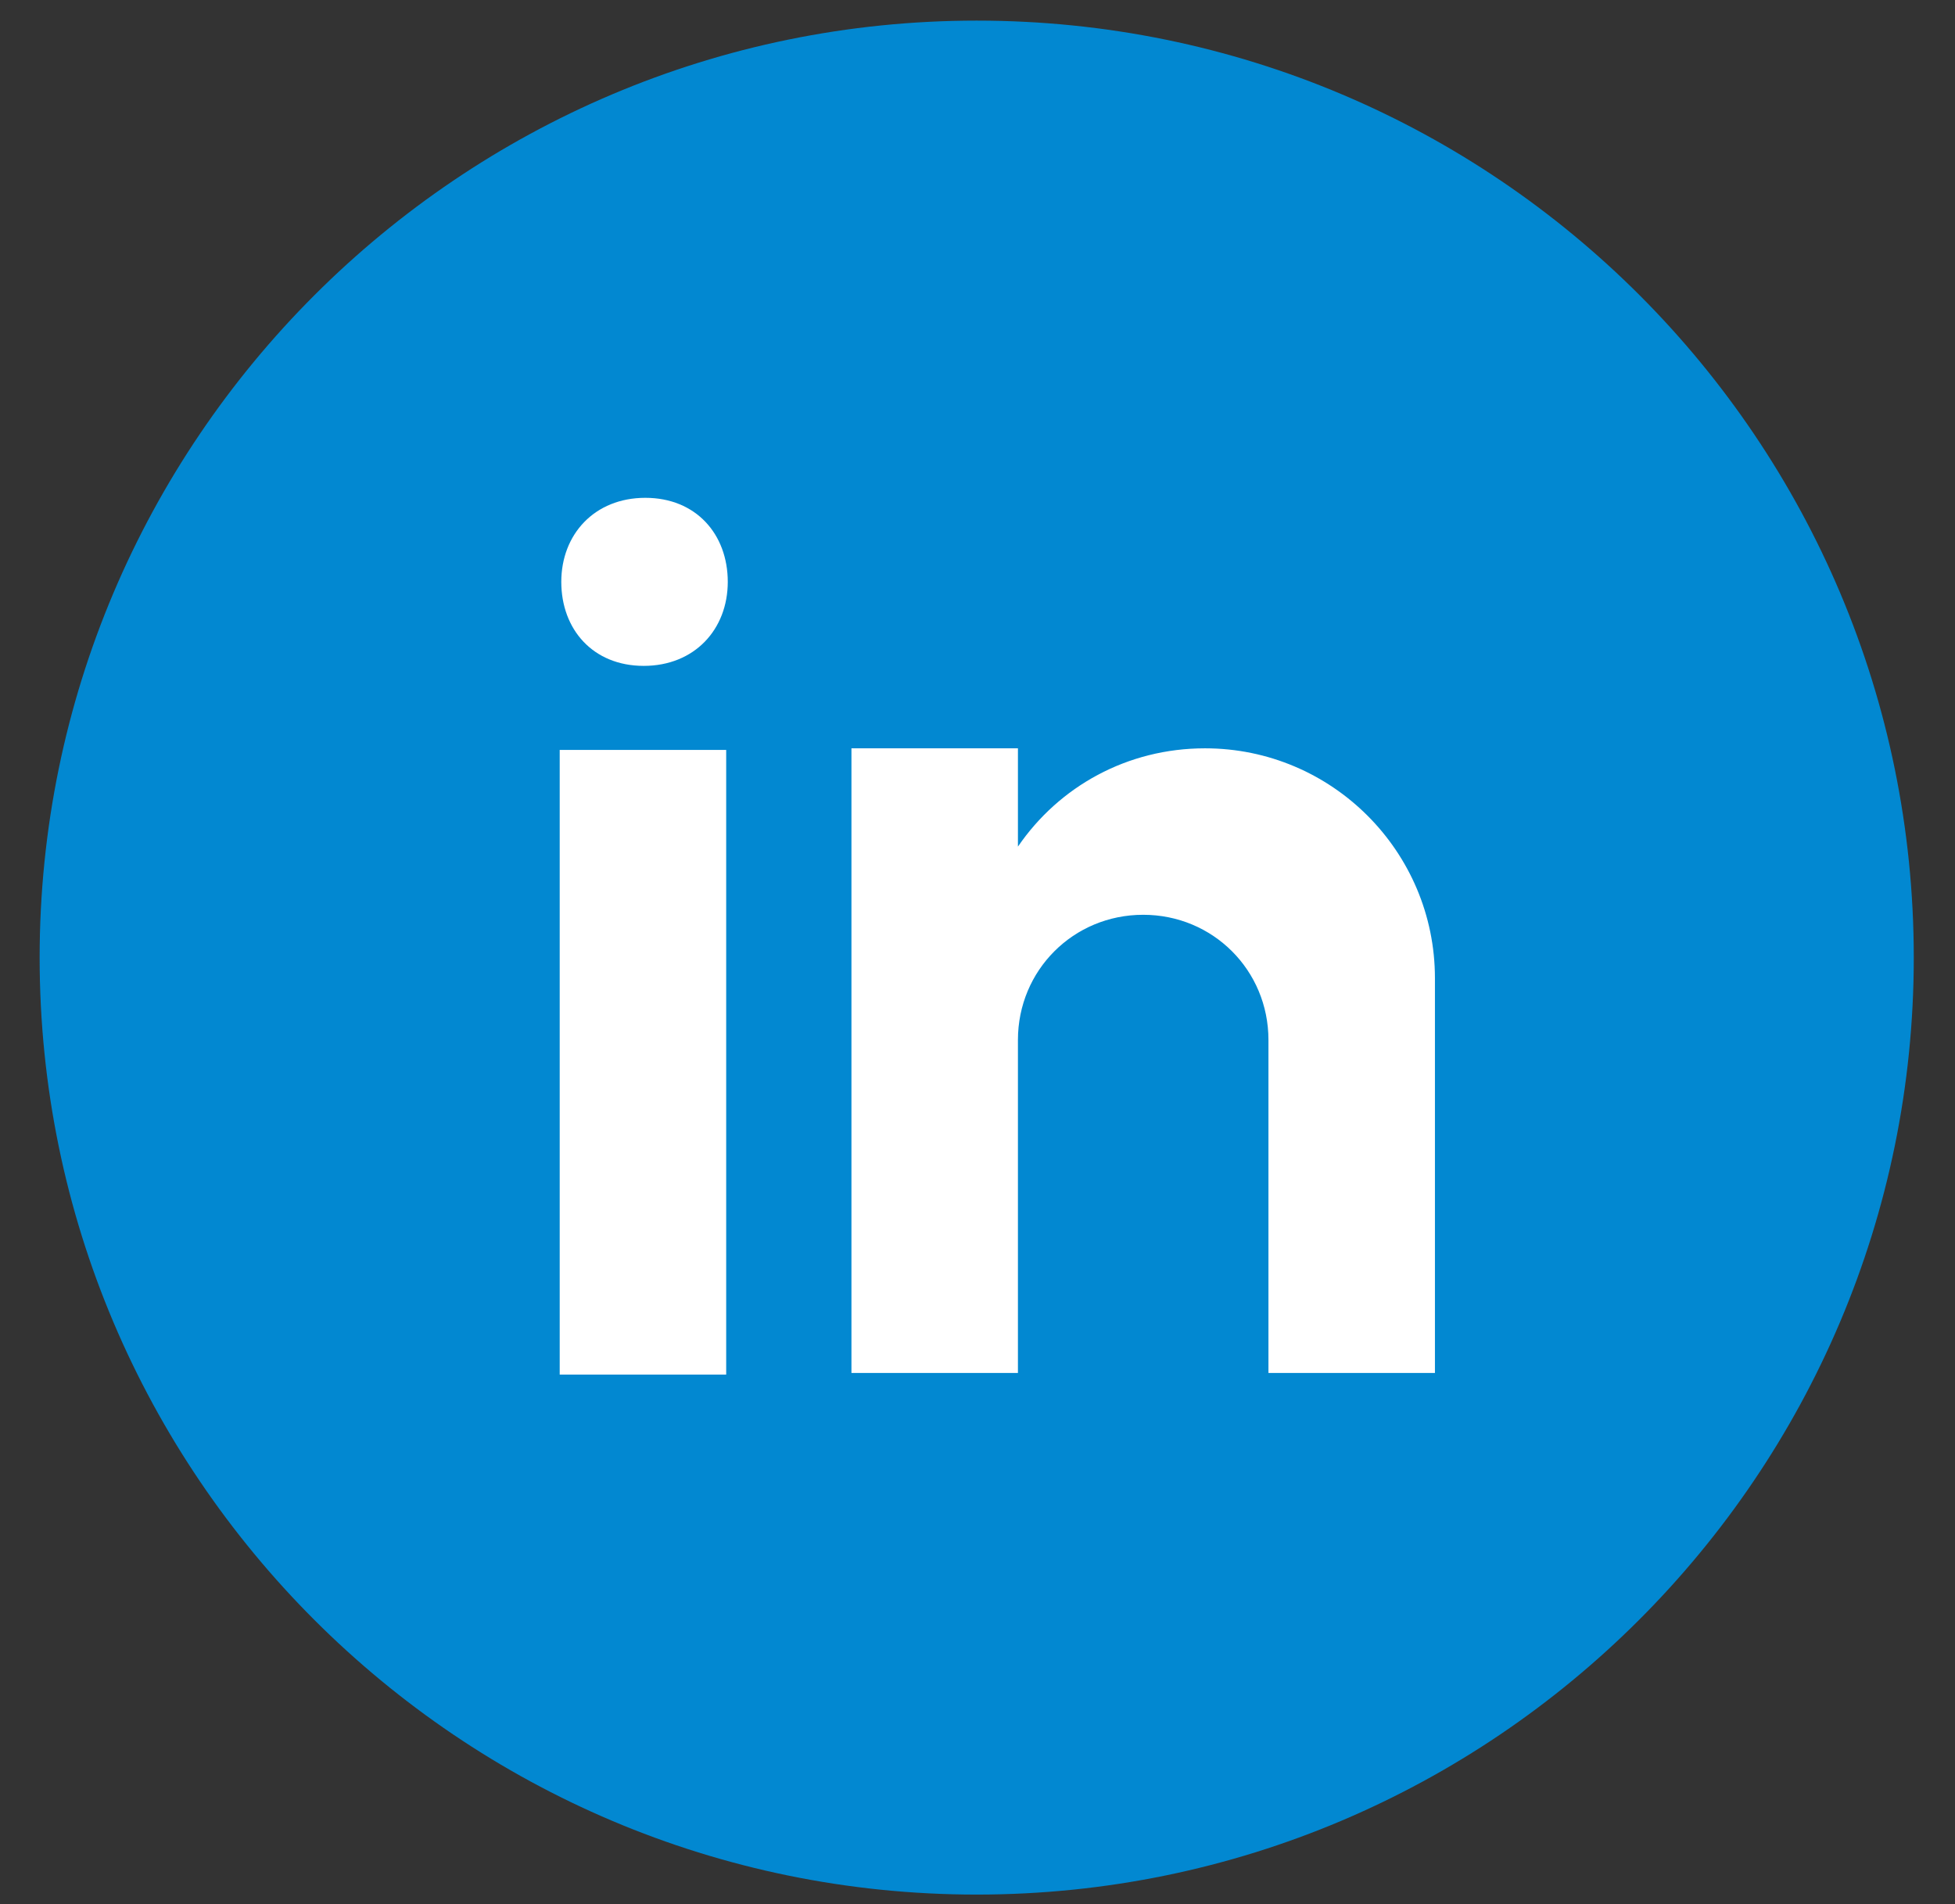
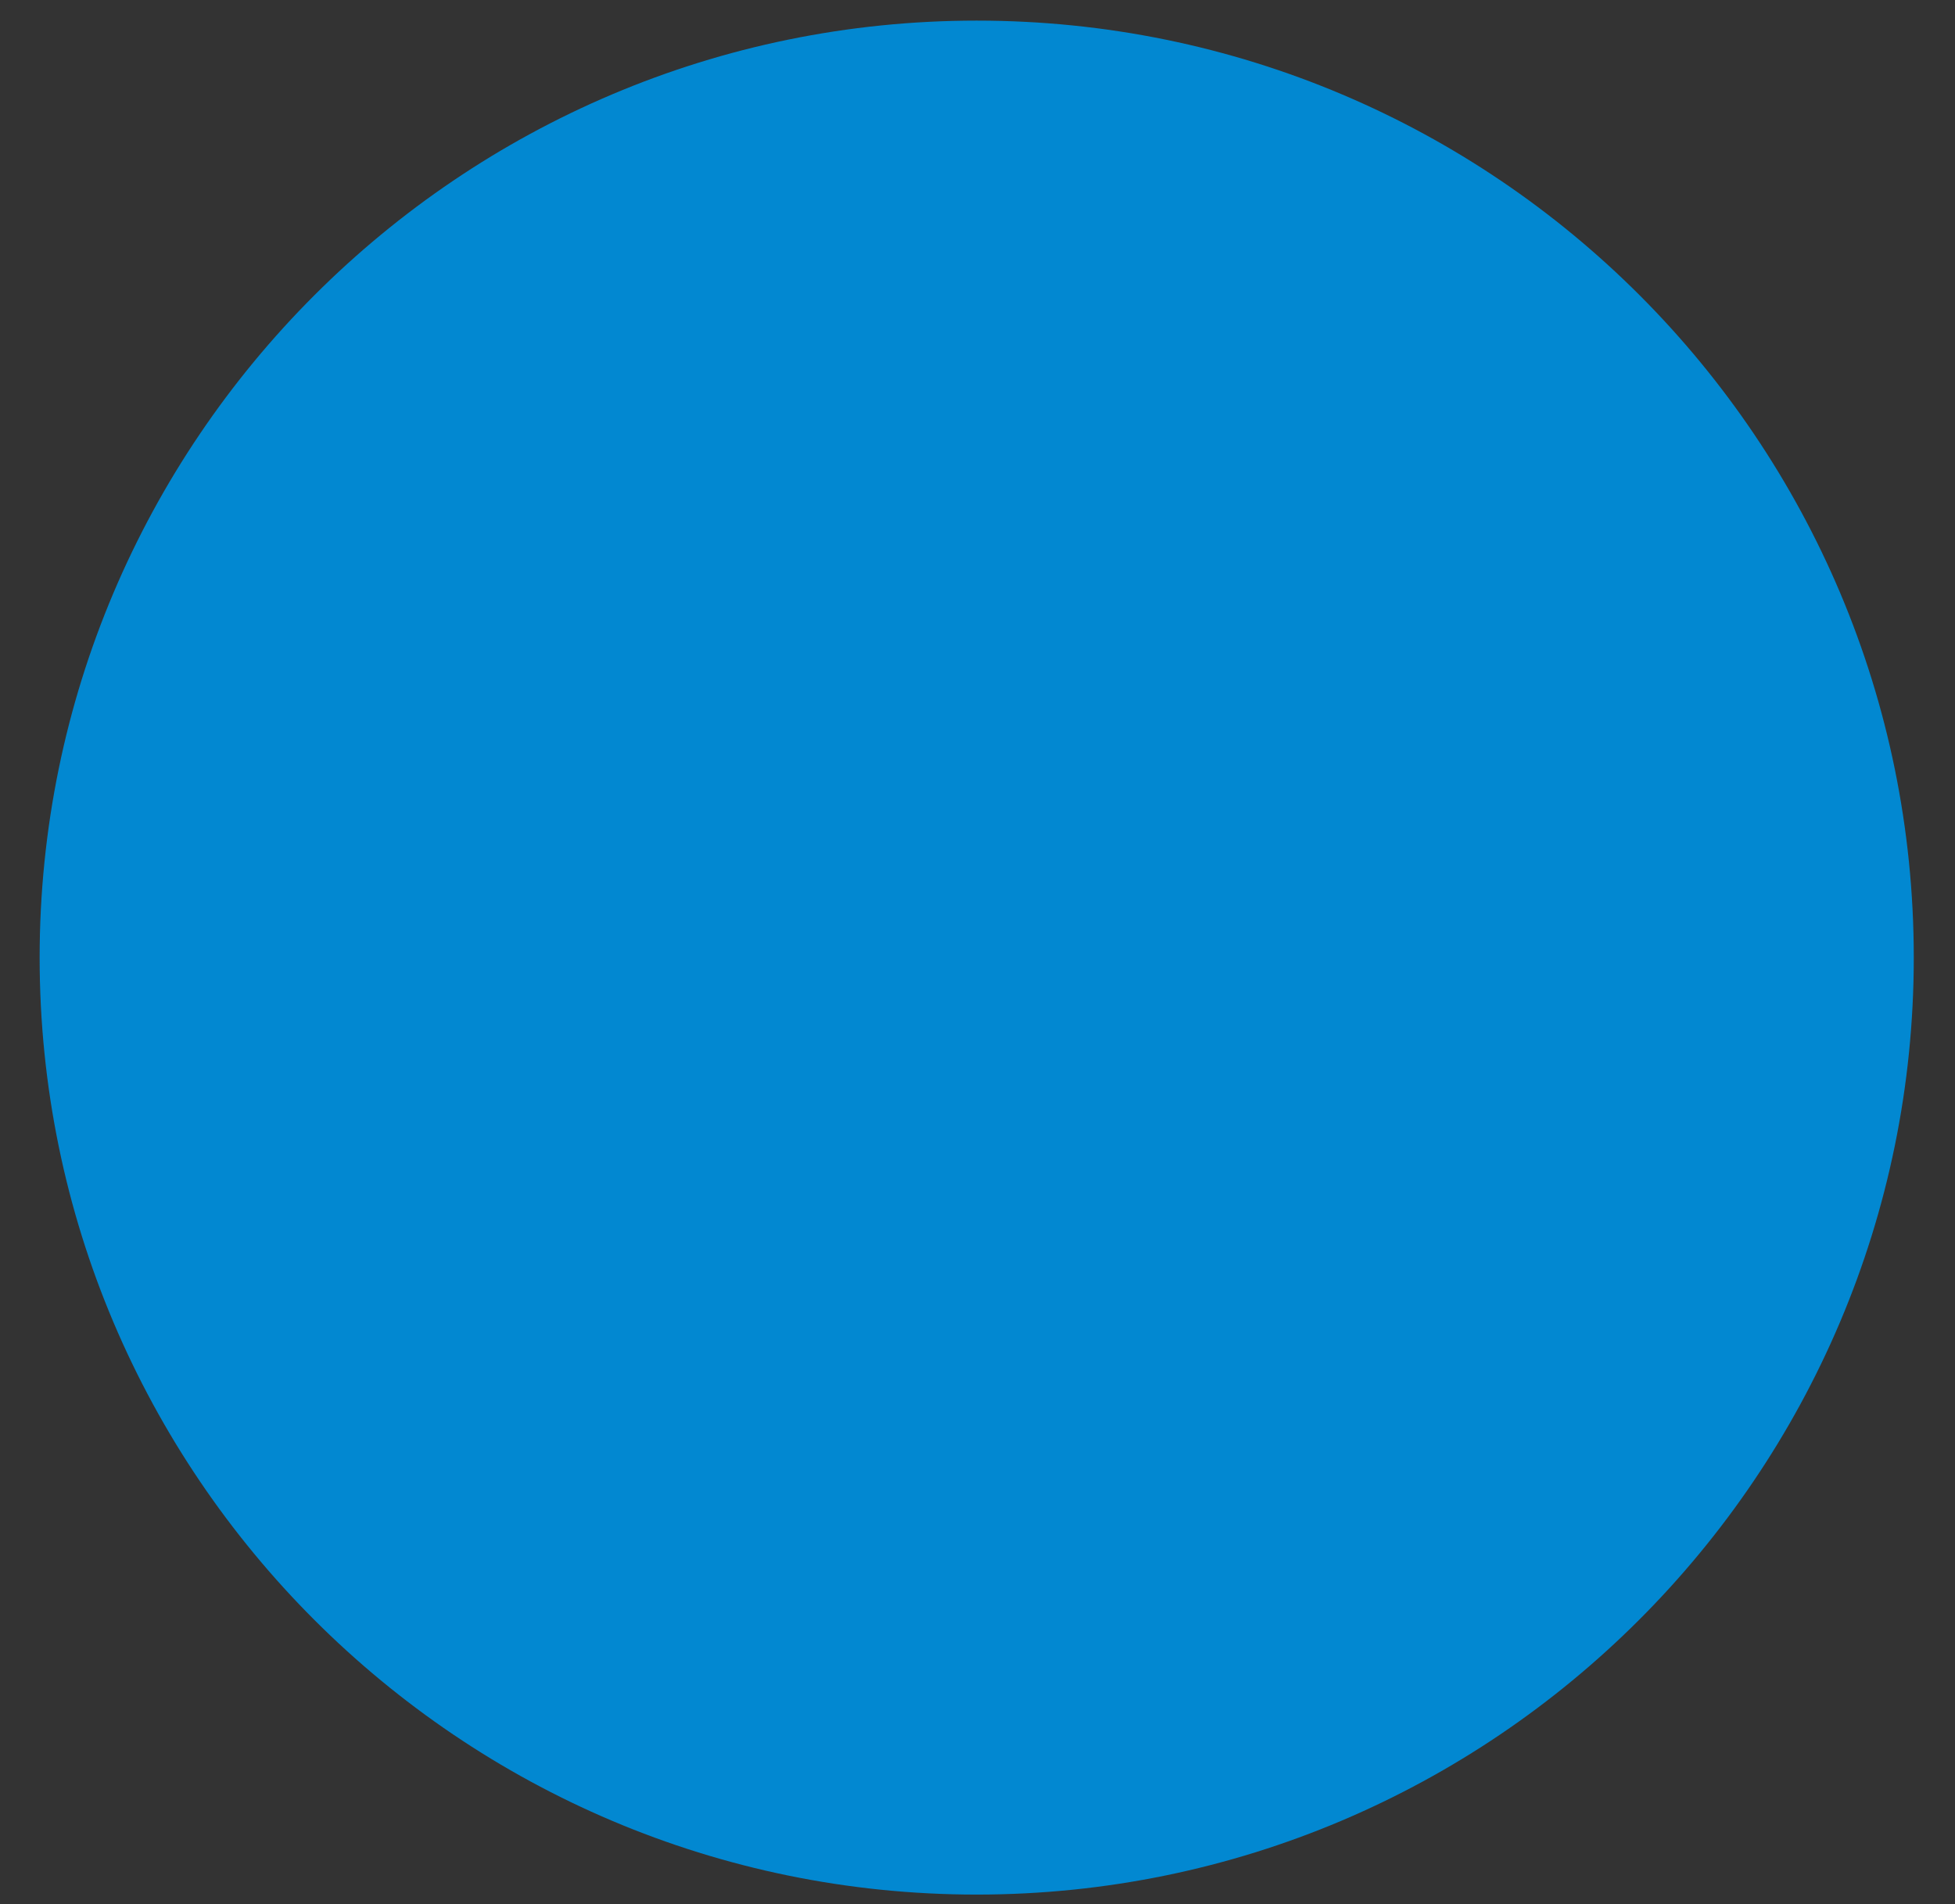
<svg xmlns="http://www.w3.org/2000/svg" version="1.1" id="Layer_1" x="0px" y="0px" viewBox="0 0 123.3 120.1" style="enable-background:new 0 0 123.3 120.1;" xml:space="preserve">
  <rect x="0" y="0" width="123.3" height="120.1" fill="#333333" stroke="none" />
  <style type="text/css">
	.st0{fill:#0288D1;}
	.st1{fill:#FFFFFF;}
</style>
  <path class="st0" d="M61.6,1.3C29,1.3,2.5,27.8,2.5,60.4s26.5,59.1,59.1,59.1s59.1-26.5,59.1-59.1S94.3,1.3,61.6,1.3z" />
-   <path class="st1" d="M35.3,47.3h10.5v39.4H35.3V47.3z M40.6,42L40.6,42c-3.2,0-5.2-2.3-5.2-5.3c0-3,2.1-5.3,5.3-5.3  c3.2,0,5.2,2.3,5.2,5.3C45.9,39.7,43.8,42,40.6,42z M90.5,61.7c0-8-6.5-14.5-14.5-14.5c-4.9,0-9.2,2.4-11.8,6.2v-6.2H53.7v39.4h10.5  v-21c0-4.4,3.5-7.9,7.9-7.9c4.4,0,7.9,3.5,7.9,7.9v21h10.5C90.5,86.7,90.5,62.8,90.5,61.7z" />
</svg>